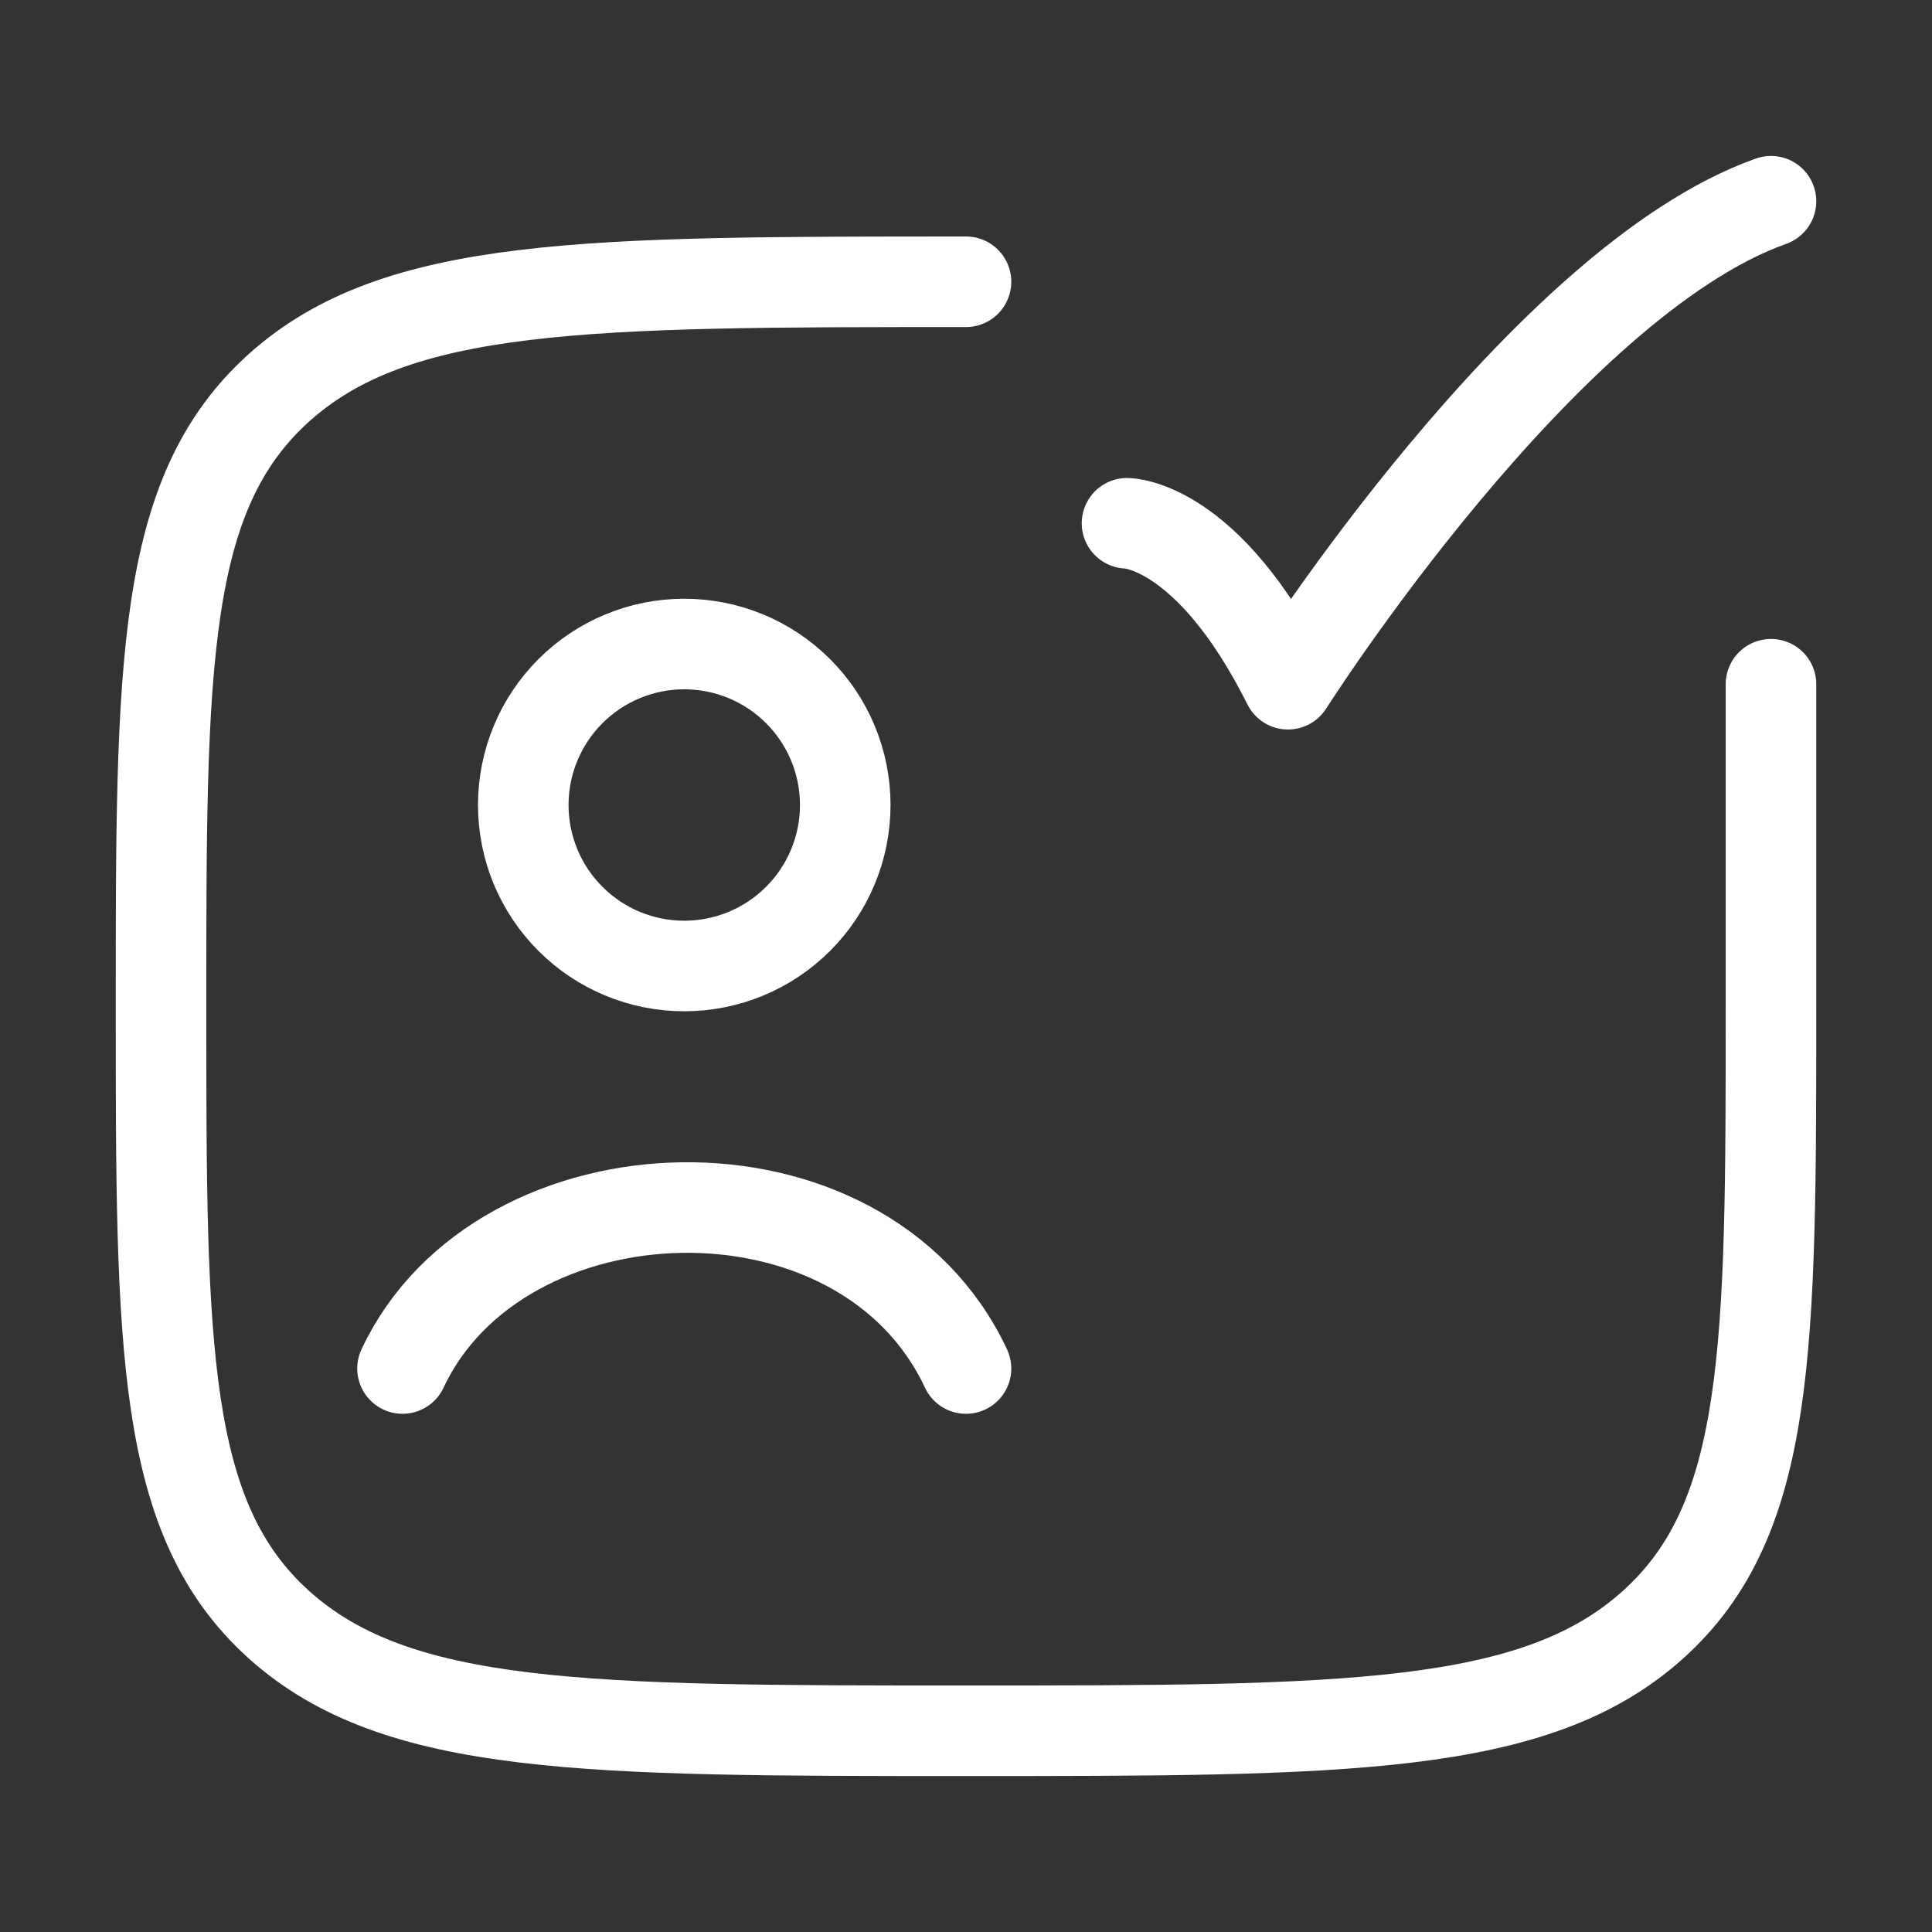
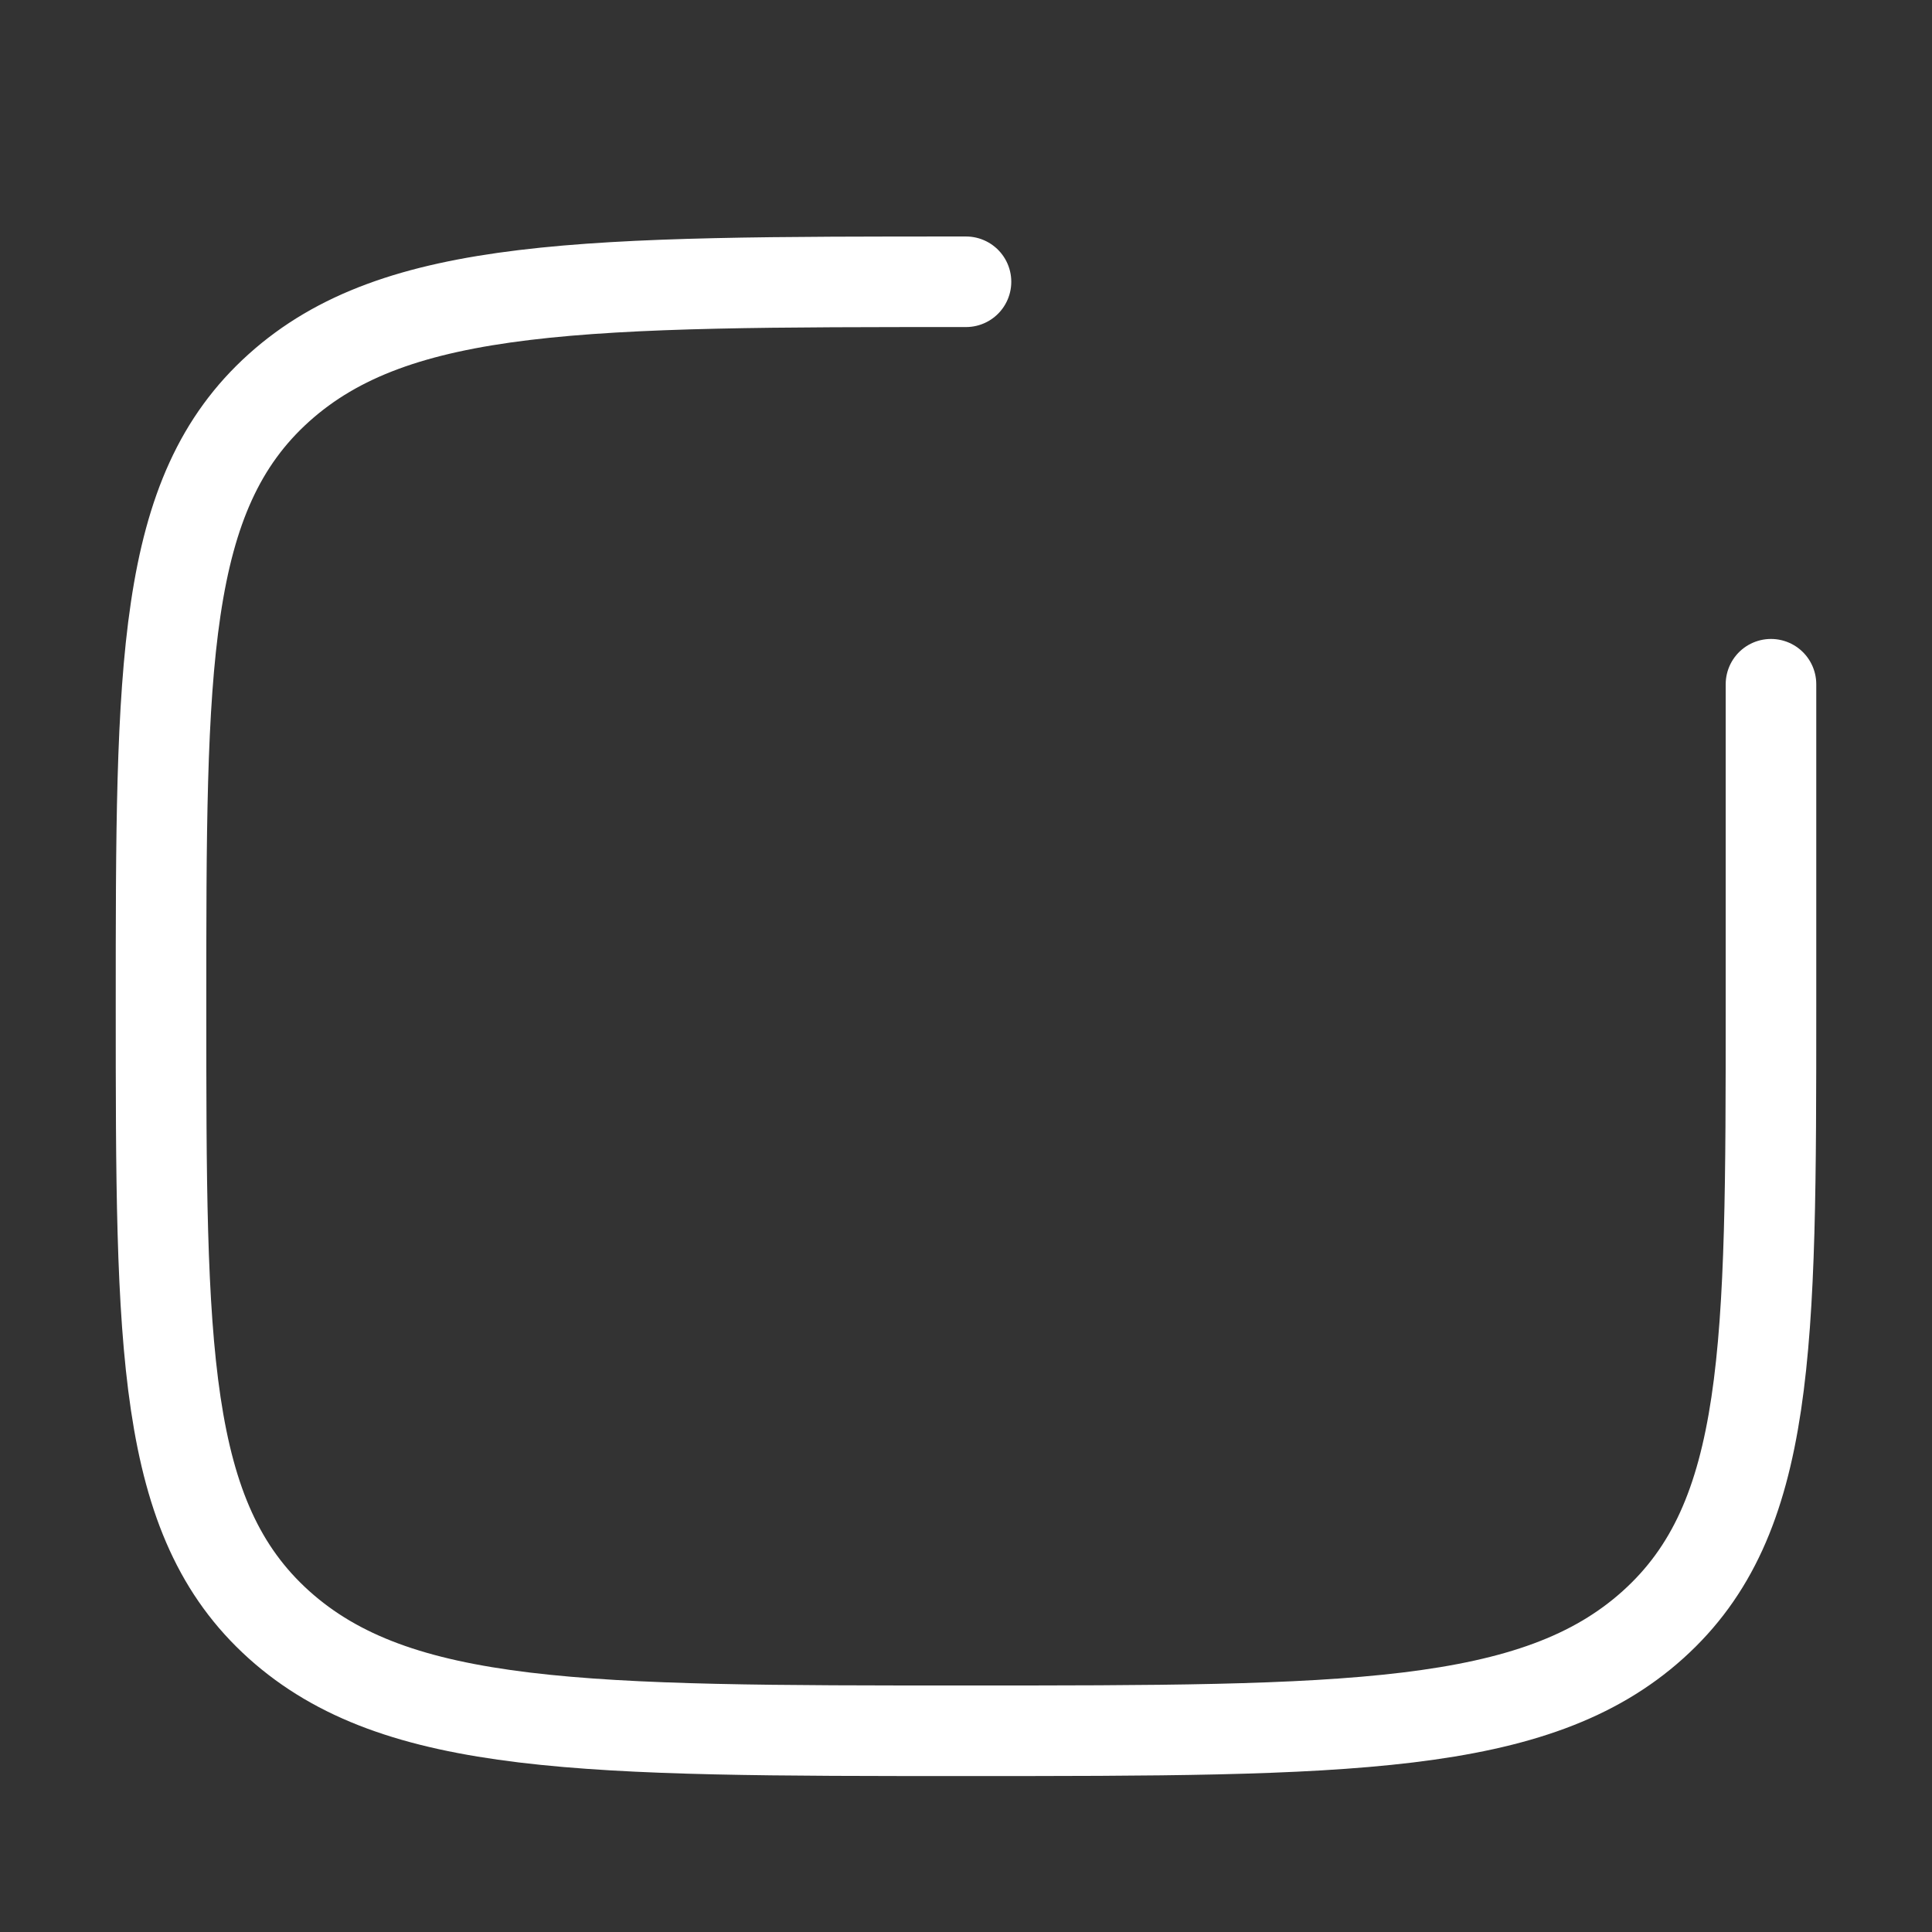
<svg xmlns="http://www.w3.org/2000/svg" width="32" height="32" viewBox="0 0 32 32" fill="none">
  <rect x="0" y="0" width="32" height="32" fill="#333333" stroke="none" />
  <path d="M16 4.667C9.715 4.667 6.572 4.667 4.619 6.424C2.665 8.181 2.667 11.011 2.667 16.667C2.667 22.323 2.667 25.152 4.619 26.909C6.573 28.667 9.715 28.667 16 28.667C22.285 28.667 25.428 28.667 27.38 26.909C29.332 25.152 29.333 22.323 29.333 16.667V11.333" stroke="white" stroke-width="1.5" stroke-linecap="round" stroke-linejoin="round" />
-   <path d="M6.667 22.667C8.277 19.225 14.283 19 16 22.667M18.667 8.667C18.667 8.667 20 8.667 21.333 11.333C21.333 11.333 25.569 4.667 29.333 3.333M14 13.333C14 14.041 13.719 14.719 13.219 15.219C12.719 15.719 12.041 16 11.333 16C10.626 16 9.948 15.719 9.448 15.219C8.948 14.719 8.667 14.041 8.667 13.333C8.667 12.626 8.948 11.948 9.448 11.448C9.948 10.948 10.626 10.667 11.333 10.667C12.041 10.667 12.719 10.948 13.219 11.448C13.719 11.948 14 12.626 14 13.333Z" stroke="white" stroke-width="1.5" stroke-linecap="round" stroke-linejoin="round" />
</svg>